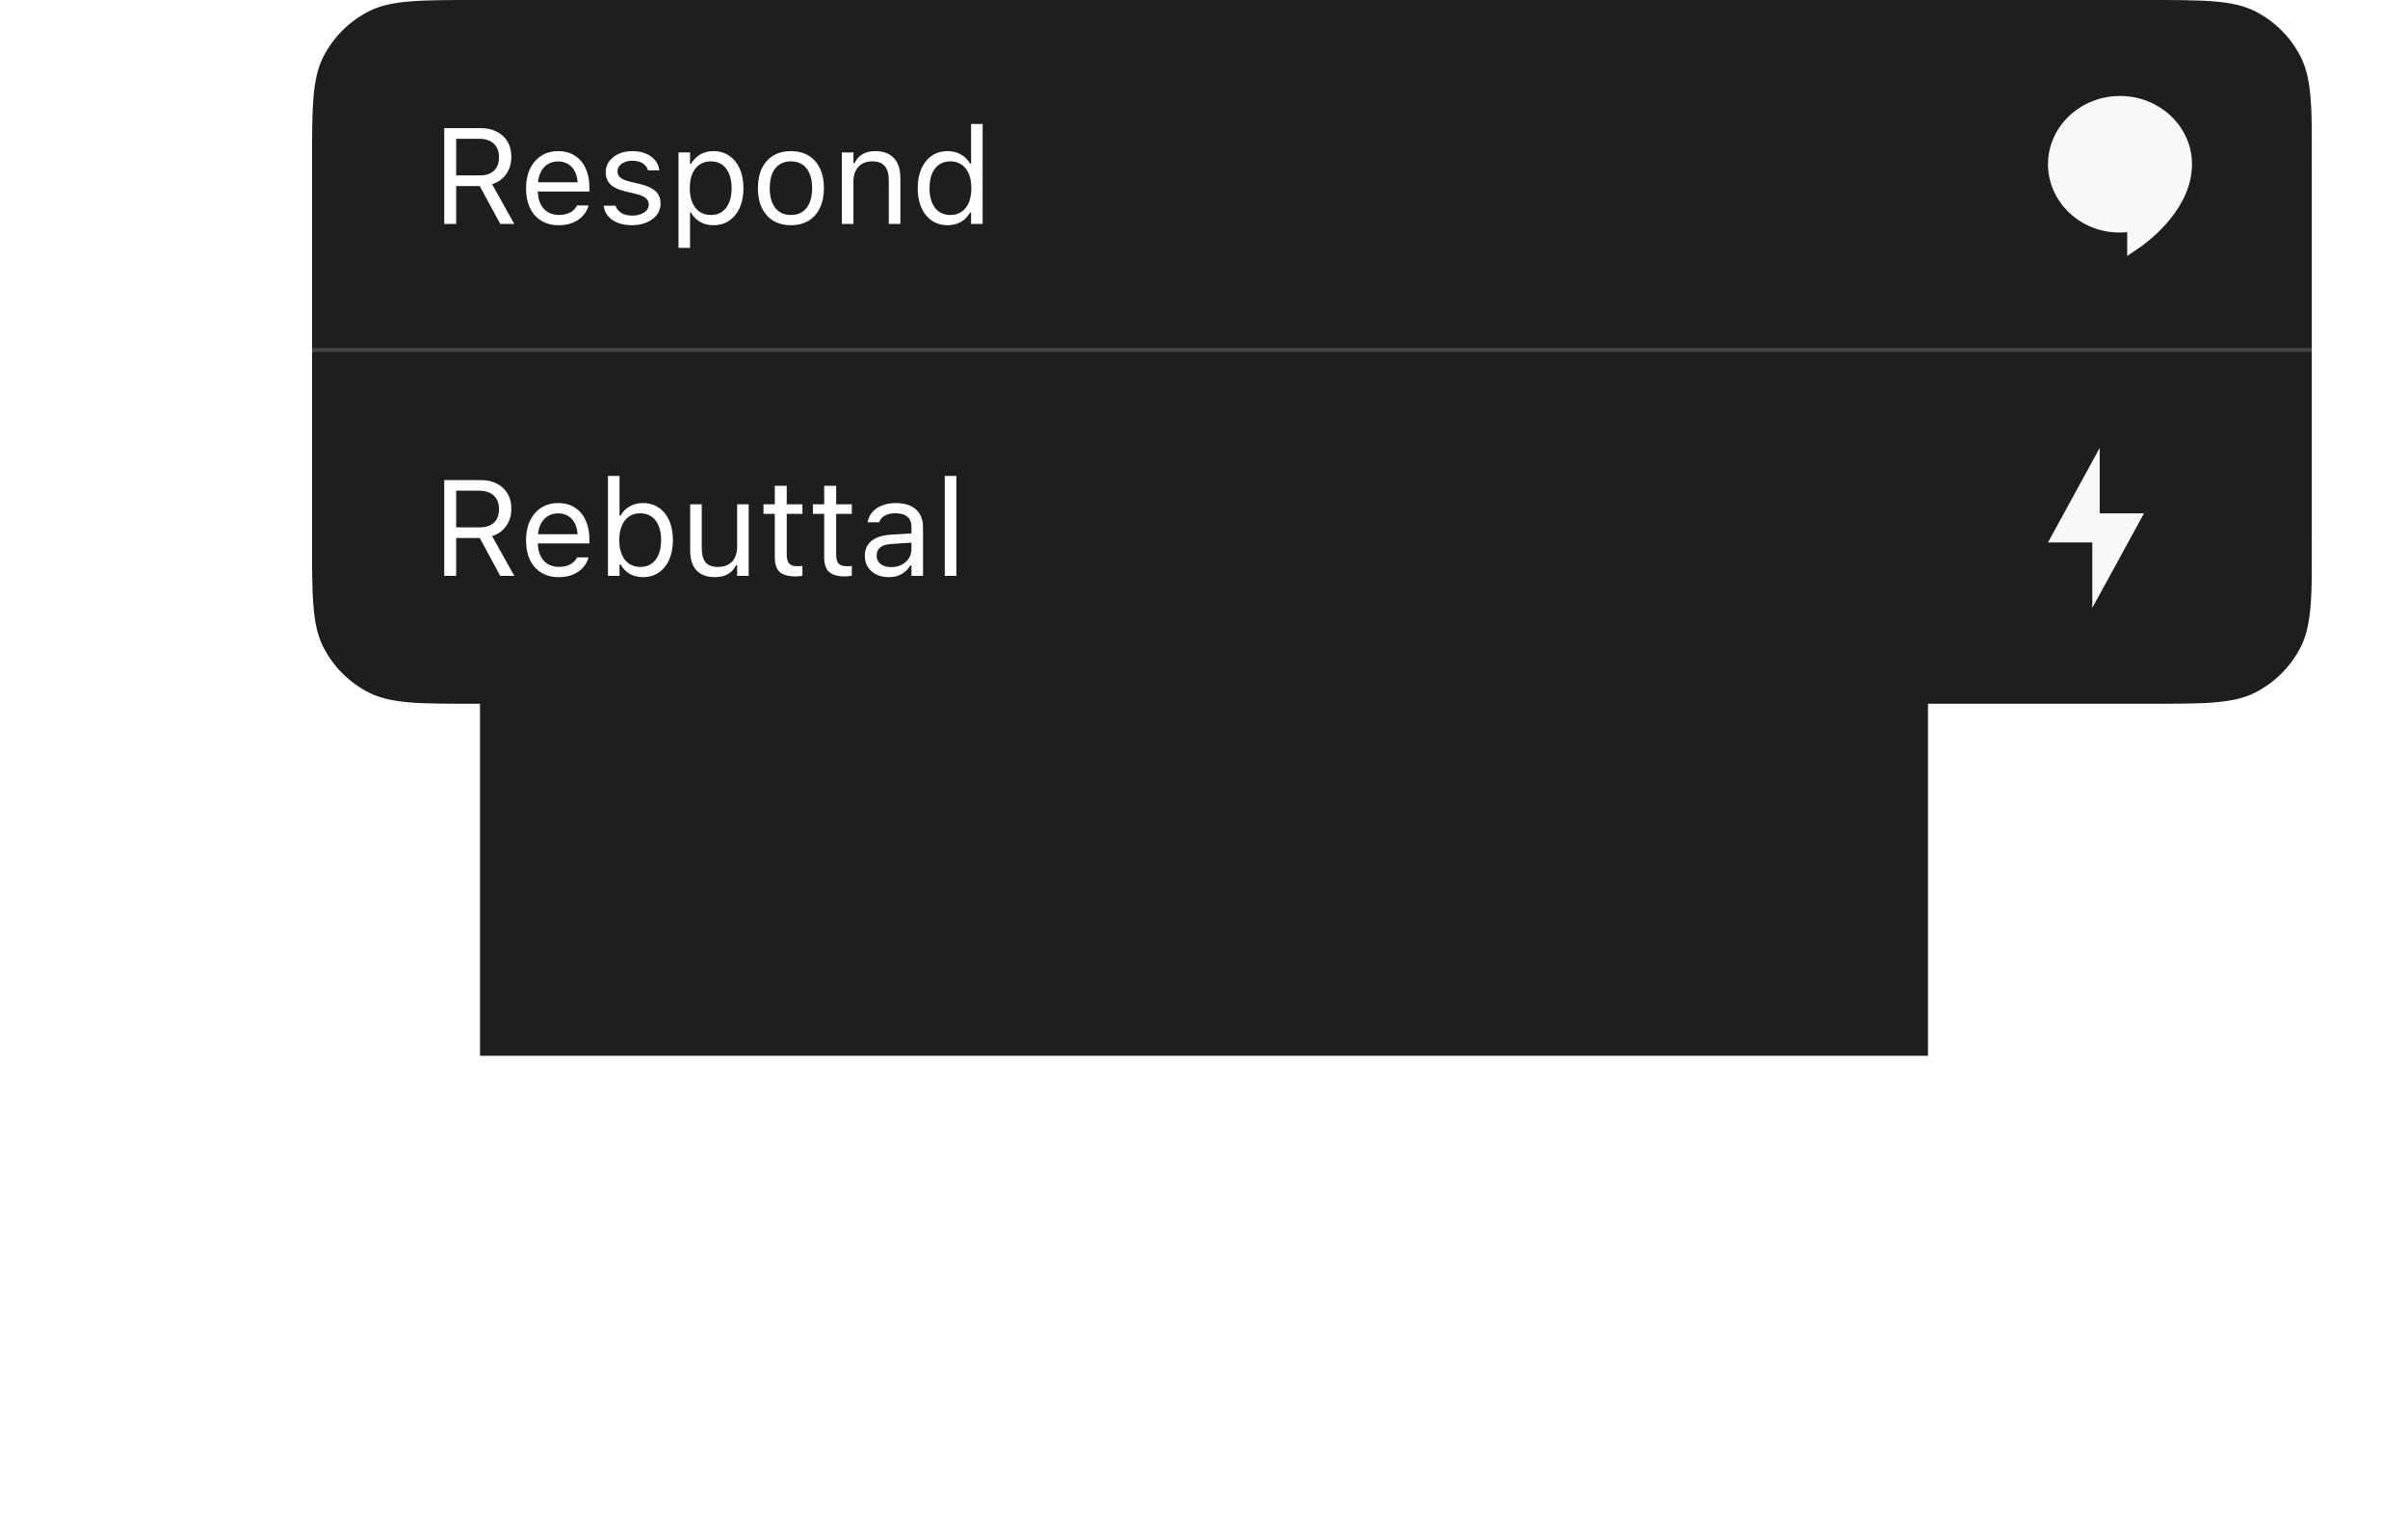
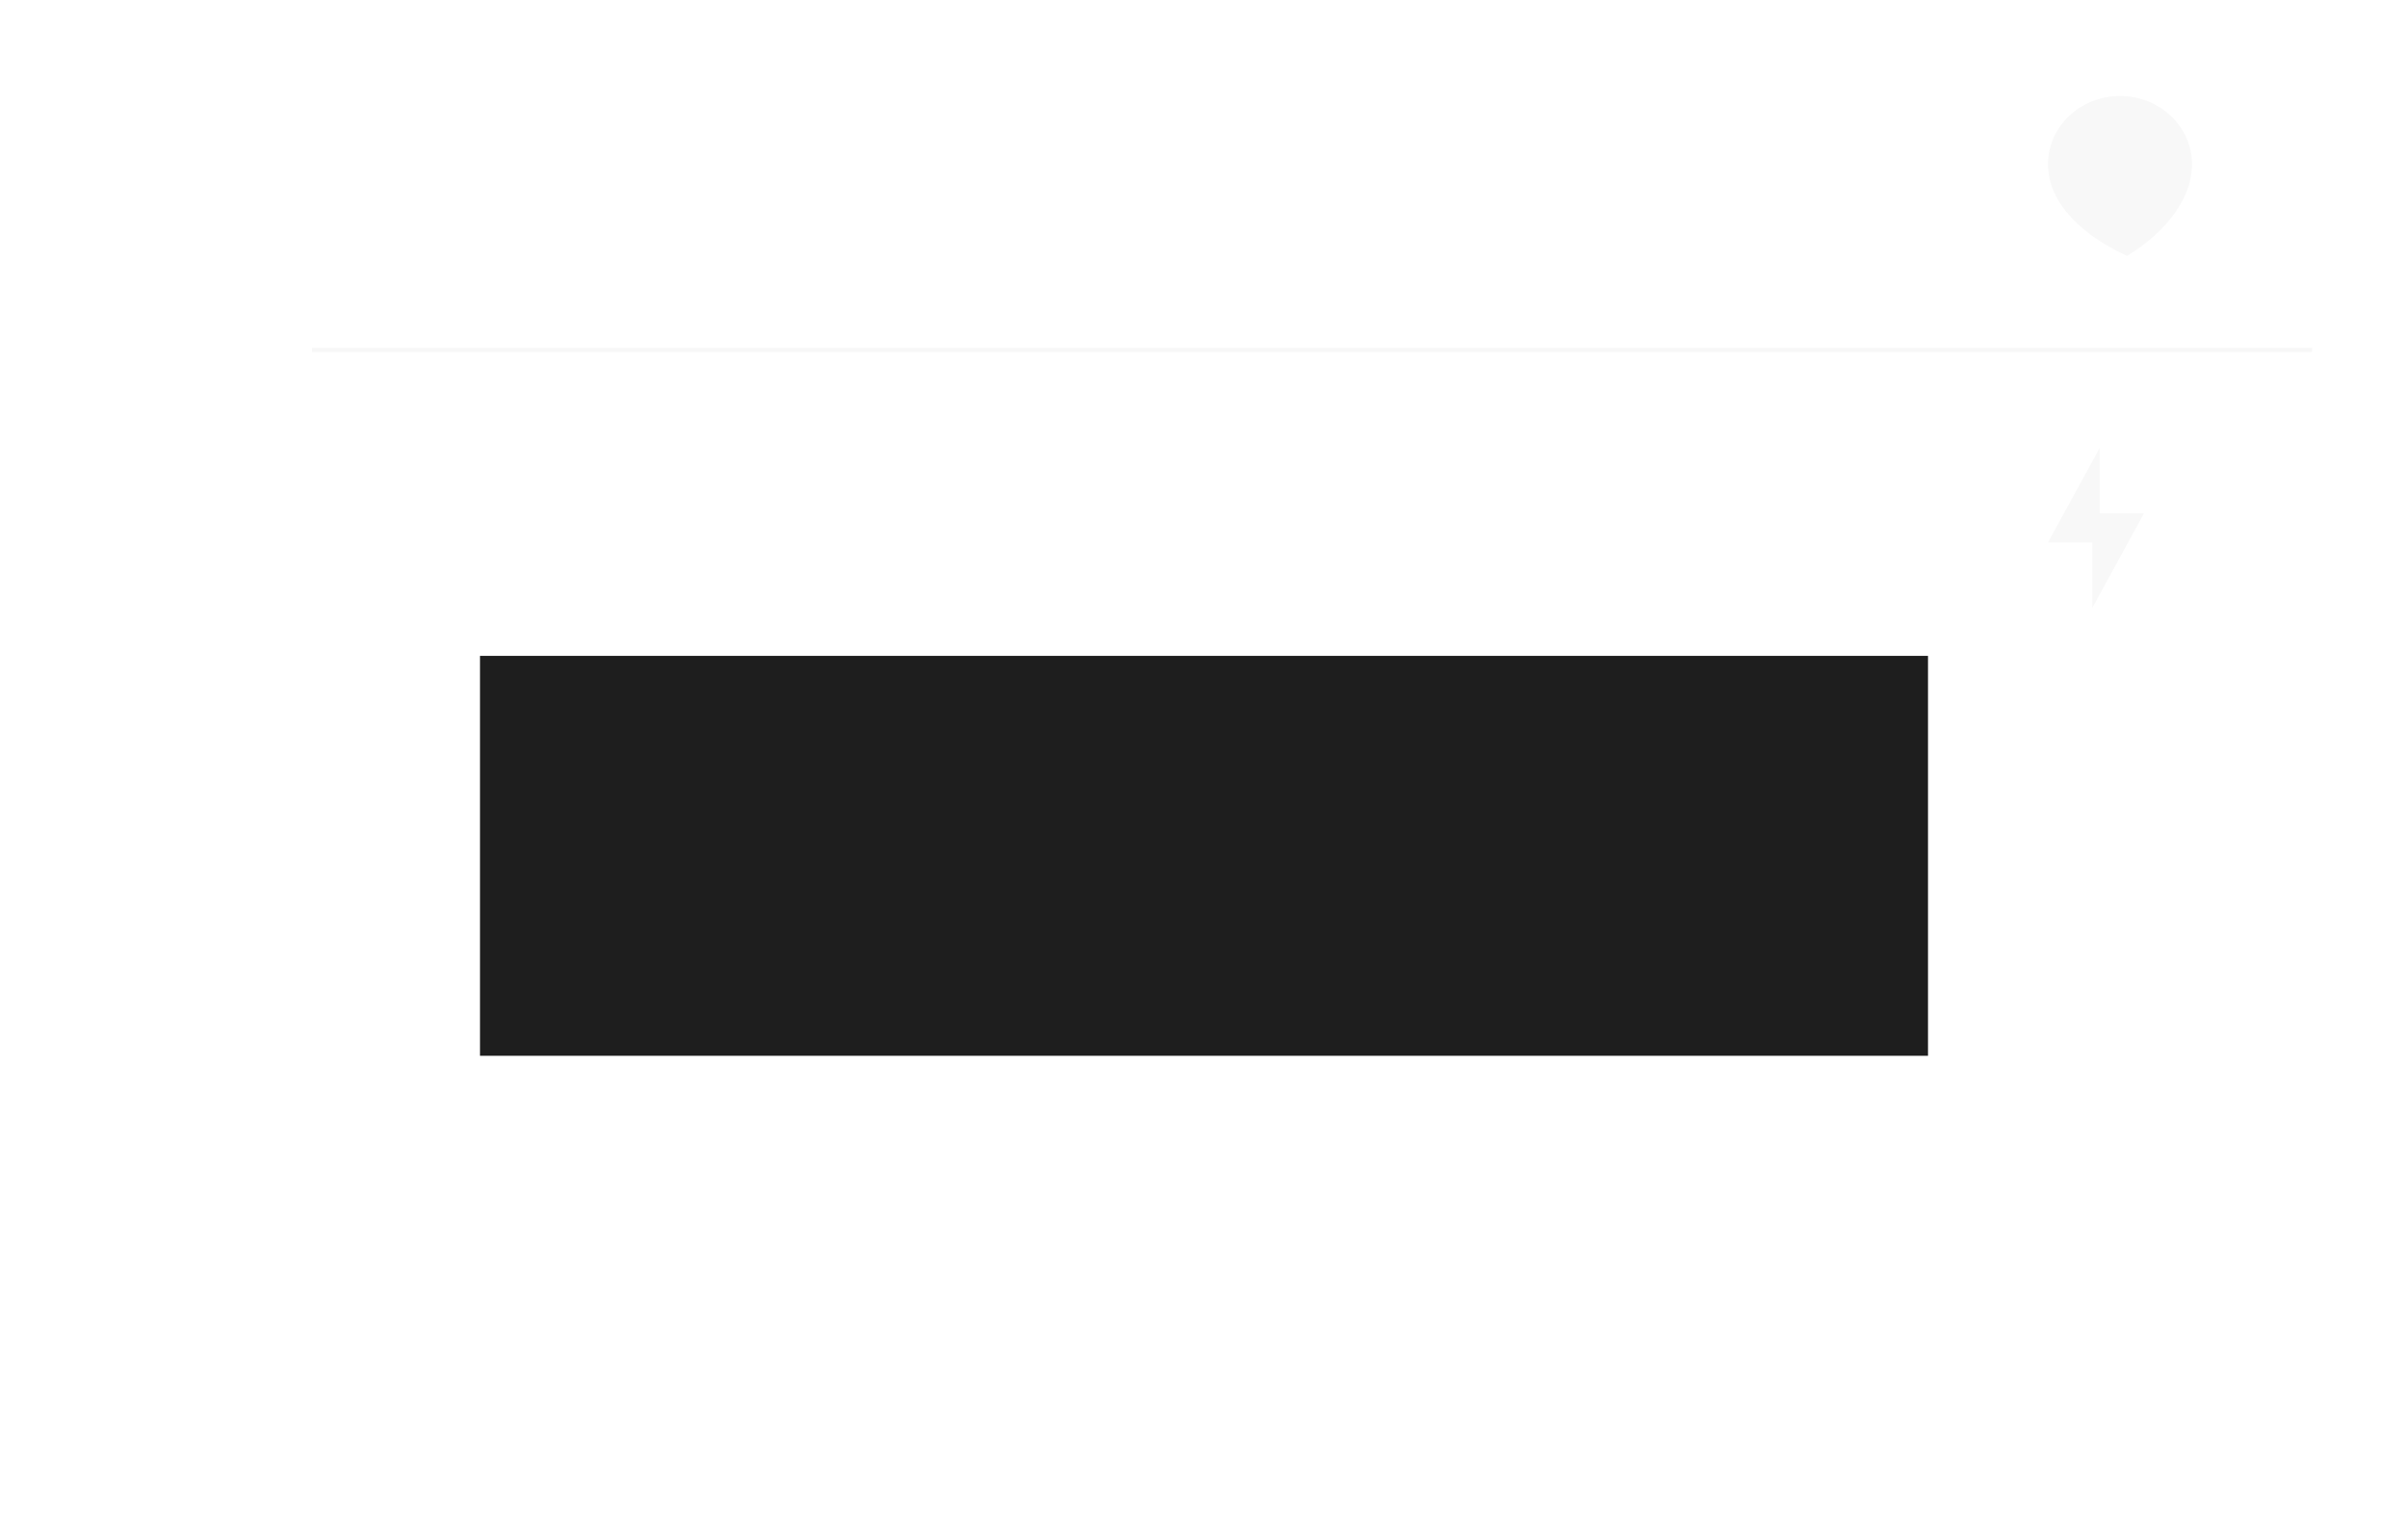
<svg xmlns="http://www.w3.org/2000/svg" width="301" height="192" viewBox="0 0 301 192" fill="none">
  <g filter="url(#filter0_d_238_473)">
    <rect x="60" y="32" width="181" height="50" fill="#1E1E1E" />
  </g>
  <g clip-path="url(#clip0_238_473)">
    <g filter="url(#filter1_b_238_473)">
-       <path fill-rule="evenodd" clip-rule="evenodd" d="M39 20.8C39 13.519 39 9.879 40.417 7.098C41.663 4.652 43.652 2.663 46.098 1.417C48.879 0 52.519 0 59.8 0H268.2C275.481 0 279.121 0 281.902 1.417C284.348 2.663 286.337 4.652 287.583 7.098C289 9.879 289 13.519 289 20.8V67.2C289 74.481 289 78.121 287.583 80.902C286.337 83.348 284.348 85.337 281.902 86.583C279.121 88 275.481 88 268.2 88H59.8C52.519 88 48.879 88 46.098 86.583C43.652 85.337 41.663 83.348 40.417 80.902C39 78.121 39 74.481 39 67.2V20.8Z" fill="#1E1E1E" />
-     </g>
+       </g>
  </g>
  <g clip-path="url(#clip1_238_473)">
    <path d="M262.462 56L256 67.818H261.538V76L268 64.182H262.462V56Z" fill="#F8F8F8" />
    <path d="M55.527 72H57.022V67.26H59.885C59.896 67.26 59.91 67.26 59.927 67.26C59.943 67.26 59.957 67.26 59.968 67.26L62.533 72H64.285L61.512 67.028C62.265 66.79 62.854 66.367 63.28 65.758C63.706 65.149 63.919 64.43 63.919 63.6V63.583C63.919 62.864 63.762 62.238 63.446 61.707C63.131 61.176 62.685 60.764 62.11 60.47C61.54 60.171 60.87 60.022 60.101 60.022H55.527V72ZM57.022 65.932V61.35H59.902C60.677 61.35 61.283 61.552 61.72 61.956C62.157 62.36 62.376 62.919 62.376 63.633V63.649C62.376 64.38 62.165 64.944 61.745 65.343C61.33 65.736 60.737 65.932 59.968 65.932H57.022ZM69.855 72.158C70.38 72.158 70.853 72.091 71.274 71.959C71.7 71.82 72.068 71.638 72.378 71.411C72.688 71.178 72.94 70.921 73.133 70.639C73.332 70.351 73.471 70.055 73.548 69.751L73.565 69.684H72.121L72.087 69.759C72.01 69.936 71.874 70.11 71.681 70.282C71.487 70.453 71.241 70.594 70.942 70.705C70.643 70.816 70.292 70.871 69.888 70.871C69.345 70.871 68.875 70.752 68.477 70.514C68.078 70.271 67.771 69.925 67.555 69.477C67.339 69.023 67.231 68.478 67.231 67.841V67.269C67.231 66.599 67.342 66.034 67.564 65.575C67.785 65.116 68.084 64.77 68.46 64.538C68.842 64.3 69.273 64.181 69.755 64.181C70.236 64.181 70.662 64.294 71.033 64.521C71.404 64.742 71.695 65.08 71.905 65.534C72.115 65.987 72.22 66.566 72.22 67.269V67.841L72.934 66.787H66.501V67.941H73.673V67.376C73.673 66.486 73.515 65.705 73.2 65.036C72.89 64.361 72.442 63.835 71.855 63.459C71.274 63.082 70.577 62.894 69.763 62.894C68.955 62.894 68.25 63.09 67.647 63.483C67.043 63.876 66.576 64.421 66.244 65.119C65.917 65.816 65.754 66.627 65.754 67.551V67.559C65.754 68.494 65.917 69.308 66.244 69.999C66.576 70.686 67.046 71.217 67.655 71.593C68.269 71.97 69.002 72.158 69.855 72.158ZM80.363 72.158C81.121 72.158 81.78 71.967 82.339 71.585C82.903 71.203 83.341 70.666 83.65 69.975C83.96 69.277 84.115 68.464 84.115 67.534V67.518C84.115 66.582 83.96 65.769 83.65 65.077C83.341 64.385 82.903 63.849 82.339 63.467C81.78 63.085 81.121 62.894 80.363 62.894C79.749 62.894 79.19 63.038 78.686 63.326C78.189 63.608 77.818 63.987 77.574 64.463H77.441V59.499H75.997V72H77.441V70.572H77.574C77.851 71.07 78.23 71.46 78.711 71.743C79.193 72.019 79.743 72.158 80.363 72.158ZM80.031 70.879C79.489 70.879 79.021 70.744 78.628 70.473C78.236 70.201 77.934 69.817 77.724 69.319C77.513 68.815 77.408 68.22 77.408 67.534V67.518C77.408 66.826 77.513 66.231 77.724 65.733C77.934 65.235 78.236 64.85 78.628 64.579C79.021 64.308 79.489 64.172 80.031 64.172C80.579 64.172 81.047 64.308 81.434 64.579C81.822 64.845 82.118 65.227 82.322 65.725C82.533 66.223 82.638 66.82 82.638 67.518V67.534C82.638 68.226 82.533 68.824 82.322 69.327C82.118 69.825 81.822 70.21 81.434 70.481C81.047 70.747 80.579 70.879 80.031 70.879ZM89.353 72.158C90.012 72.158 90.562 72.028 91.005 71.768C91.453 71.507 91.788 71.139 92.009 70.664H92.142V72H93.586V63.052H92.142V68.348C92.142 68.868 92.051 69.319 91.868 69.701C91.686 70.077 91.414 70.368 91.055 70.572C90.695 70.777 90.252 70.879 89.727 70.879C89.013 70.879 88.498 70.683 88.183 70.29C87.873 69.897 87.718 69.299 87.718 68.497V63.052H86.273V68.846C86.273 69.549 86.387 70.149 86.614 70.647C86.846 71.139 87.192 71.516 87.651 71.776C88.111 72.03 88.678 72.158 89.353 72.158ZM99.463 72.066C99.607 72.066 99.748 72.058 99.887 72.041C100.025 72.025 100.163 72.005 100.302 71.983V70.755C100.169 70.766 100.056 70.774 99.961 70.78C99.873 70.785 99.765 70.788 99.638 70.788C99.173 70.788 98.841 70.675 98.642 70.448C98.442 70.215 98.343 69.836 98.343 69.311V64.247H100.302V63.052H98.343V60.736H96.849V63.052H95.438V64.247H96.849V69.676C96.849 70.528 97.053 71.139 97.463 71.51C97.878 71.881 98.545 72.066 99.463 72.066ZM105.639 72.066C105.783 72.066 105.924 72.058 106.062 72.041C106.201 72.025 106.339 72.005 106.478 71.983V70.755C106.345 70.766 106.231 70.774 106.137 70.78C106.049 70.785 105.941 70.788 105.813 70.788C105.349 70.788 105.017 70.675 104.817 70.448C104.618 70.215 104.519 69.836 104.519 69.311V64.247H106.478V63.052H104.519V60.736H103.024V63.052H101.613V64.247H103.024V69.676C103.024 70.528 103.229 71.139 103.639 71.51C104.054 71.881 104.721 72.066 105.639 72.066ZM111.093 72.158C111.497 72.158 111.868 72.102 112.205 71.992C112.543 71.876 112.844 71.707 113.11 71.485C113.381 71.264 113.611 70.996 113.799 70.68H113.932V72H115.376V65.874C115.376 65.254 115.243 64.723 114.978 64.28C114.717 63.832 114.333 63.489 113.824 63.251C113.32 63.013 112.703 62.894 111.973 62.894C111.336 62.894 110.769 62.994 110.271 63.193C109.773 63.387 109.366 63.66 109.051 64.015C108.741 64.363 108.547 64.773 108.47 65.243L108.461 65.293H109.906L109.914 65.268C110.03 64.919 110.26 64.651 110.603 64.463C110.946 64.269 111.386 64.172 111.923 64.172C112.592 64.172 113.093 64.319 113.425 64.612C113.763 64.9 113.932 65.321 113.932 65.874V68.663C113.932 69.089 113.821 69.471 113.6 69.809C113.384 70.146 113.085 70.415 112.703 70.614C112.321 70.808 111.884 70.904 111.392 70.904C110.871 70.904 110.44 70.78 110.097 70.531C109.754 70.276 109.582 69.922 109.582 69.468V69.452C109.582 69.009 109.737 68.666 110.047 68.422C110.362 68.179 110.86 68.038 111.541 67.999L114.654 67.8V66.646L111.367 66.845C110.326 66.906 109.521 67.163 108.951 67.617C108.387 68.065 108.104 68.688 108.104 69.485V69.501C108.104 70.044 108.235 70.514 108.495 70.913C108.76 71.311 109.117 71.618 109.565 71.834C110.019 72.05 110.528 72.158 111.093 72.158ZM118.099 72H119.543V59.499H118.099V72Z" fill="white" />
  </g>
  <g clip-path="url(#clip2_238_473)">
    <g clip-path="url(#clip3_238_473)">
      <rect opacity="0.7" x="39" y="43.5" width="250" height="0.5" fill="#D9D9D9" fill-opacity="0.3" />
    </g>
-     <path fill-rule="evenodd" clip-rule="evenodd" d="M265.9 32V29.022C260.531 29.564 256 25.521 256 20.534C256 15.828 260.037 12 265 12C269.963 12 274 15.828 274 20.534C274 20.838 273.981 21.139 273.95 21.436C273.412 26.672 268.305 30.374 267.286 31.062L265.9 32Z" fill="#F8F8F8" />
+     <path fill-rule="evenodd" clip-rule="evenodd" d="M265.9 32C260.531 29.564 256 25.521 256 20.534C256 15.828 260.037 12 265 12C269.963 12 274 15.828 274 20.534C274 20.838 273.981 21.139 273.95 21.436C273.412 26.672 268.305 30.374 267.286 31.062L265.9 32Z" fill="#F8F8F8" />
    <path d="M55.527 28H57.022V23.26H59.885C59.896 23.26 59.91 23.26 59.927 23.26C59.943 23.26 59.957 23.26 59.968 23.26L62.533 28H64.285L61.512 23.028C62.265 22.79 62.854 22.366 63.28 21.758C63.706 21.149 63.919 20.43 63.919 19.6V19.583C63.919 18.864 63.762 18.238 63.446 17.707C63.131 17.176 62.685 16.764 62.11 16.47C61.54 16.171 60.87 16.022 60.101 16.022H55.527V28ZM57.022 21.932V17.35H59.902C60.677 17.35 61.283 17.552 61.72 17.956C62.157 18.36 62.376 18.919 62.376 19.633V19.649C62.376 20.38 62.165 20.944 61.745 21.343C61.33 21.736 60.737 21.932 59.968 21.932H57.022ZM69.855 28.158C70.38 28.158 70.853 28.091 71.274 27.959C71.7 27.82 72.068 27.637 72.378 27.411C72.688 27.178 72.94 26.921 73.133 26.639C73.332 26.351 73.471 26.055 73.548 25.75L73.565 25.684H72.121L72.087 25.759C72.01 25.936 71.874 26.11 71.681 26.282C71.487 26.453 71.241 26.594 70.942 26.705C70.643 26.816 70.292 26.871 69.888 26.871C69.345 26.871 68.875 26.752 68.477 26.514C68.078 26.271 67.771 25.925 67.555 25.477C67.339 25.023 67.231 24.478 67.231 23.841V23.269C67.231 22.599 67.342 22.035 67.564 21.575C67.785 21.116 68.084 20.77 68.46 20.538C68.842 20.3 69.273 20.181 69.755 20.181C70.236 20.181 70.662 20.294 71.033 20.521C71.404 20.742 71.695 21.08 71.905 21.534C72.115 21.988 72.22 22.566 72.22 23.269V23.841L72.934 22.787H66.501V23.941H73.673V23.377C73.673 22.485 73.515 21.705 73.2 21.036C72.89 20.36 72.442 19.835 71.855 19.459C71.274 19.082 70.577 18.894 69.763 18.894C68.955 18.894 68.25 19.09 67.647 19.483C67.043 19.876 66.576 20.421 66.244 21.119C65.917 21.816 65.754 22.627 65.754 23.551V23.559C65.754 24.494 65.917 25.308 66.244 26C66.576 26.686 67.046 27.217 67.655 27.593C68.269 27.97 69.002 28.158 69.855 28.158ZM78.985 28.158C79.666 28.158 80.275 28.044 80.811 27.817C81.354 27.59 81.783 27.275 82.098 26.871C82.414 26.462 82.571 25.991 82.571 25.46V25.443C82.571 24.801 82.364 24.29 81.949 23.908C81.539 23.526 80.914 23.233 80.073 23.028L78.695 22.696C78.169 22.569 77.787 22.405 77.549 22.206C77.311 22.007 77.192 21.755 77.192 21.451V21.434C77.192 21.169 77.273 20.936 77.433 20.737C77.594 20.538 77.812 20.383 78.089 20.272C78.366 20.156 78.681 20.098 79.035 20.098C79.578 20.098 80.017 20.208 80.355 20.43C80.692 20.651 80.908 20.939 81.002 21.293H82.422C82.356 20.806 82.173 20.383 81.874 20.023C81.581 19.663 81.191 19.387 80.704 19.193C80.222 18.994 79.669 18.894 79.043 18.894C78.413 18.894 77.845 19.008 77.342 19.234C76.838 19.461 76.44 19.771 76.147 20.164C75.859 20.557 75.715 21.002 75.715 21.5V21.509C75.715 22.151 75.911 22.665 76.304 23.053C76.697 23.435 77.311 23.725 78.147 23.924L79.533 24.256C80.087 24.389 80.485 24.564 80.728 24.779C80.972 24.99 81.094 25.247 81.094 25.551V25.568C81.094 25.839 81.005 26.08 80.828 26.29C80.651 26.495 80.408 26.658 80.098 26.78C79.793 26.896 79.439 26.954 79.035 26.954C78.465 26.954 78.003 26.841 77.649 26.614C77.295 26.387 77.057 26.088 76.935 25.717H75.457C75.513 26.21 75.693 26.639 75.997 27.004C76.307 27.369 76.716 27.654 77.226 27.859C77.735 28.058 78.321 28.158 78.985 28.158ZM84.812 30.988H86.257V26.589H86.39C86.556 26.91 86.777 27.186 87.054 27.419C87.336 27.651 87.657 27.834 88.017 27.967C88.382 28.094 88.769 28.158 89.179 28.158C89.937 28.158 90.595 27.967 91.154 27.585C91.719 27.203 92.156 26.666 92.466 25.975C92.776 25.283 92.931 24.469 92.931 23.534V23.518C92.931 22.588 92.776 21.777 92.466 21.085C92.156 20.394 91.719 19.857 91.154 19.475C90.595 19.088 89.937 18.894 89.179 18.894C88.764 18.894 88.379 18.958 88.025 19.085C87.671 19.212 87.355 19.395 87.079 19.633C86.802 19.865 86.572 20.148 86.39 20.48H86.257V19.052H84.812V30.988ZM88.847 26.879C88.304 26.879 87.837 26.744 87.444 26.473C87.051 26.201 86.749 25.817 86.539 25.319C86.329 24.815 86.224 24.22 86.224 23.534V23.518C86.224 22.826 86.329 22.231 86.539 21.733C86.749 21.235 87.051 20.85 87.444 20.579C87.837 20.308 88.304 20.172 88.847 20.172C89.394 20.172 89.862 20.308 90.249 20.579C90.637 20.845 90.933 21.227 91.138 21.725C91.348 22.223 91.453 22.82 91.453 23.518V23.534C91.453 24.226 91.348 24.824 91.138 25.327C90.933 25.825 90.637 26.21 90.249 26.481C89.862 26.747 89.394 26.879 88.847 26.879ZM98.866 28.158C99.718 28.158 100.451 27.972 101.065 27.602C101.68 27.225 102.153 26.691 102.485 26C102.822 25.308 102.991 24.486 102.991 23.534V23.518C102.991 22.56 102.822 21.736 102.485 21.044C102.153 20.352 101.68 19.821 101.065 19.45C100.451 19.079 99.718 18.894 98.866 18.894C98.019 18.894 97.286 19.079 96.666 19.45C96.052 19.821 95.576 20.352 95.238 21.044C94.906 21.736 94.74 22.56 94.74 23.518V23.534C94.74 24.486 94.906 25.308 95.238 26C95.576 26.691 96.052 27.225 96.666 27.602C97.286 27.972 98.019 28.158 98.866 28.158ZM98.866 26.879C98.301 26.879 97.823 26.747 97.43 26.481C97.037 26.215 96.735 25.834 96.525 25.335C96.32 24.837 96.218 24.237 96.218 23.534V23.518C96.218 22.809 96.32 22.206 96.525 21.708C96.735 21.21 97.037 20.831 97.43 20.571C97.823 20.305 98.301 20.172 98.866 20.172C99.43 20.172 99.909 20.305 100.302 20.571C100.695 20.831 100.993 21.21 101.198 21.708C101.409 22.206 101.514 22.809 101.514 23.518V23.534C101.514 24.237 101.409 24.837 101.198 25.335C100.993 25.834 100.695 26.215 100.302 26.481C99.909 26.747 99.43 26.879 98.866 26.879ZM105.232 28H106.677V22.704C106.677 22.178 106.771 21.727 106.959 21.351C107.153 20.975 107.424 20.684 107.772 20.48C108.121 20.275 108.533 20.172 109.009 20.172C109.723 20.172 110.249 20.369 110.586 20.762C110.93 21.149 111.101 21.747 111.101 22.555V28H112.545V22.206C112.545 21.144 112.274 20.327 111.732 19.757C111.195 19.182 110.423 18.894 109.416 18.894C108.757 18.894 108.215 19.027 107.789 19.293C107.363 19.553 107.036 19.921 106.81 20.396H106.677V19.052H105.232V28ZM118.464 28.158C119.089 28.158 119.643 28.019 120.124 27.743C120.605 27.46 120.982 27.07 121.253 26.572H121.386V28H122.83V15.499H121.386V20.463H121.253C121.009 19.987 120.636 19.608 120.132 19.326C119.634 19.038 119.078 18.894 118.464 18.894C117.706 18.894 117.044 19.085 116.48 19.467C115.921 19.849 115.487 20.385 115.177 21.077C114.867 21.769 114.712 22.582 114.712 23.518V23.534C114.712 24.464 114.867 25.277 115.177 25.975C115.487 26.666 115.924 27.203 116.488 27.585C117.053 27.967 117.711 28.158 118.464 28.158ZM118.796 26.879C118.254 26.879 117.786 26.747 117.393 26.481C117.006 26.21 116.707 25.825 116.497 25.327C116.292 24.824 116.189 24.226 116.189 23.534V23.518C116.189 22.82 116.292 22.223 116.497 21.725C116.707 21.227 117.006 20.845 117.393 20.579C117.786 20.308 118.254 20.172 118.796 20.172C119.338 20.172 119.806 20.308 120.199 20.579C120.592 20.85 120.893 21.235 121.104 21.733C121.314 22.231 121.419 22.826 121.419 23.518V23.534C121.419 24.22 121.314 24.815 121.104 25.319C120.893 25.817 120.592 26.201 120.199 26.473C119.806 26.744 119.338 26.879 118.796 26.879Z" fill="white" />
  </g>
  <defs>
    <filter id="filter0_d_238_473" x="0" y="22" width="301" height="170" filterUnits="userSpaceOnUse" color-interpolation-filters="sRGB">
      <feFlood flood-opacity="0" result="BackgroundImageFix" />
      <feColorMatrix in="SourceAlpha" type="matrix" values="0 0 0 0 0 0 0 0 0 0 0 0 0 0 0 0 0 0 127 0" result="hardAlpha" />
      <feOffset dy="50" />
      <feGaussianBlur stdDeviation="30" />
      <feComposite in2="hardAlpha" operator="out" />
      <feColorMatrix type="matrix" values="0 0 0 0 0 0 0 0 0 0 0 0 0 0 0 0 0 0 0.71 0" />
      <feBlend mode="normal" in2="BackgroundImageFix" result="effect1_dropShadow_238_473" />
      <feBlend mode="normal" in="SourceGraphic" in2="effect1_dropShadow_238_473" result="shape" />
    </filter>
    <filter id="filter1_b_238_473" x="-96.914" y="-135.914" width="521.828" height="359.828" filterUnits="userSpaceOnUse" color-interpolation-filters="sRGB">
      <feFlood flood-opacity="0" result="BackgroundImageFix" />
      <feGaussianBlur in="BackgroundImageFix" stdDeviation="67.957" />
      <feComposite in2="SourceAlpha" operator="in" result="effect1_backgroundBlur_238_473" />
      <feBlend mode="normal" in="SourceGraphic" in2="effect1_backgroundBlur_238_473" result="shape" />
    </filter>
    <clipPath id="clip0_238_473">
      <rect width="250" height="88" fill="white" transform="translate(39)" />
    </clipPath>
    <clipPath id="clip1_238_473">
      <rect width="220" height="24" fill="white" transform="translate(54 54)" />
    </clipPath>
    <clipPath id="clip2_238_473">
      <rect width="250" height="34" fill="white" transform="translate(39 10)" />
    </clipPath>
    <clipPath id="clip3_238_473">
      <rect width="250" height="0.5" fill="white" transform="translate(39 43.5)" />
    </clipPath>
  </defs>
</svg>